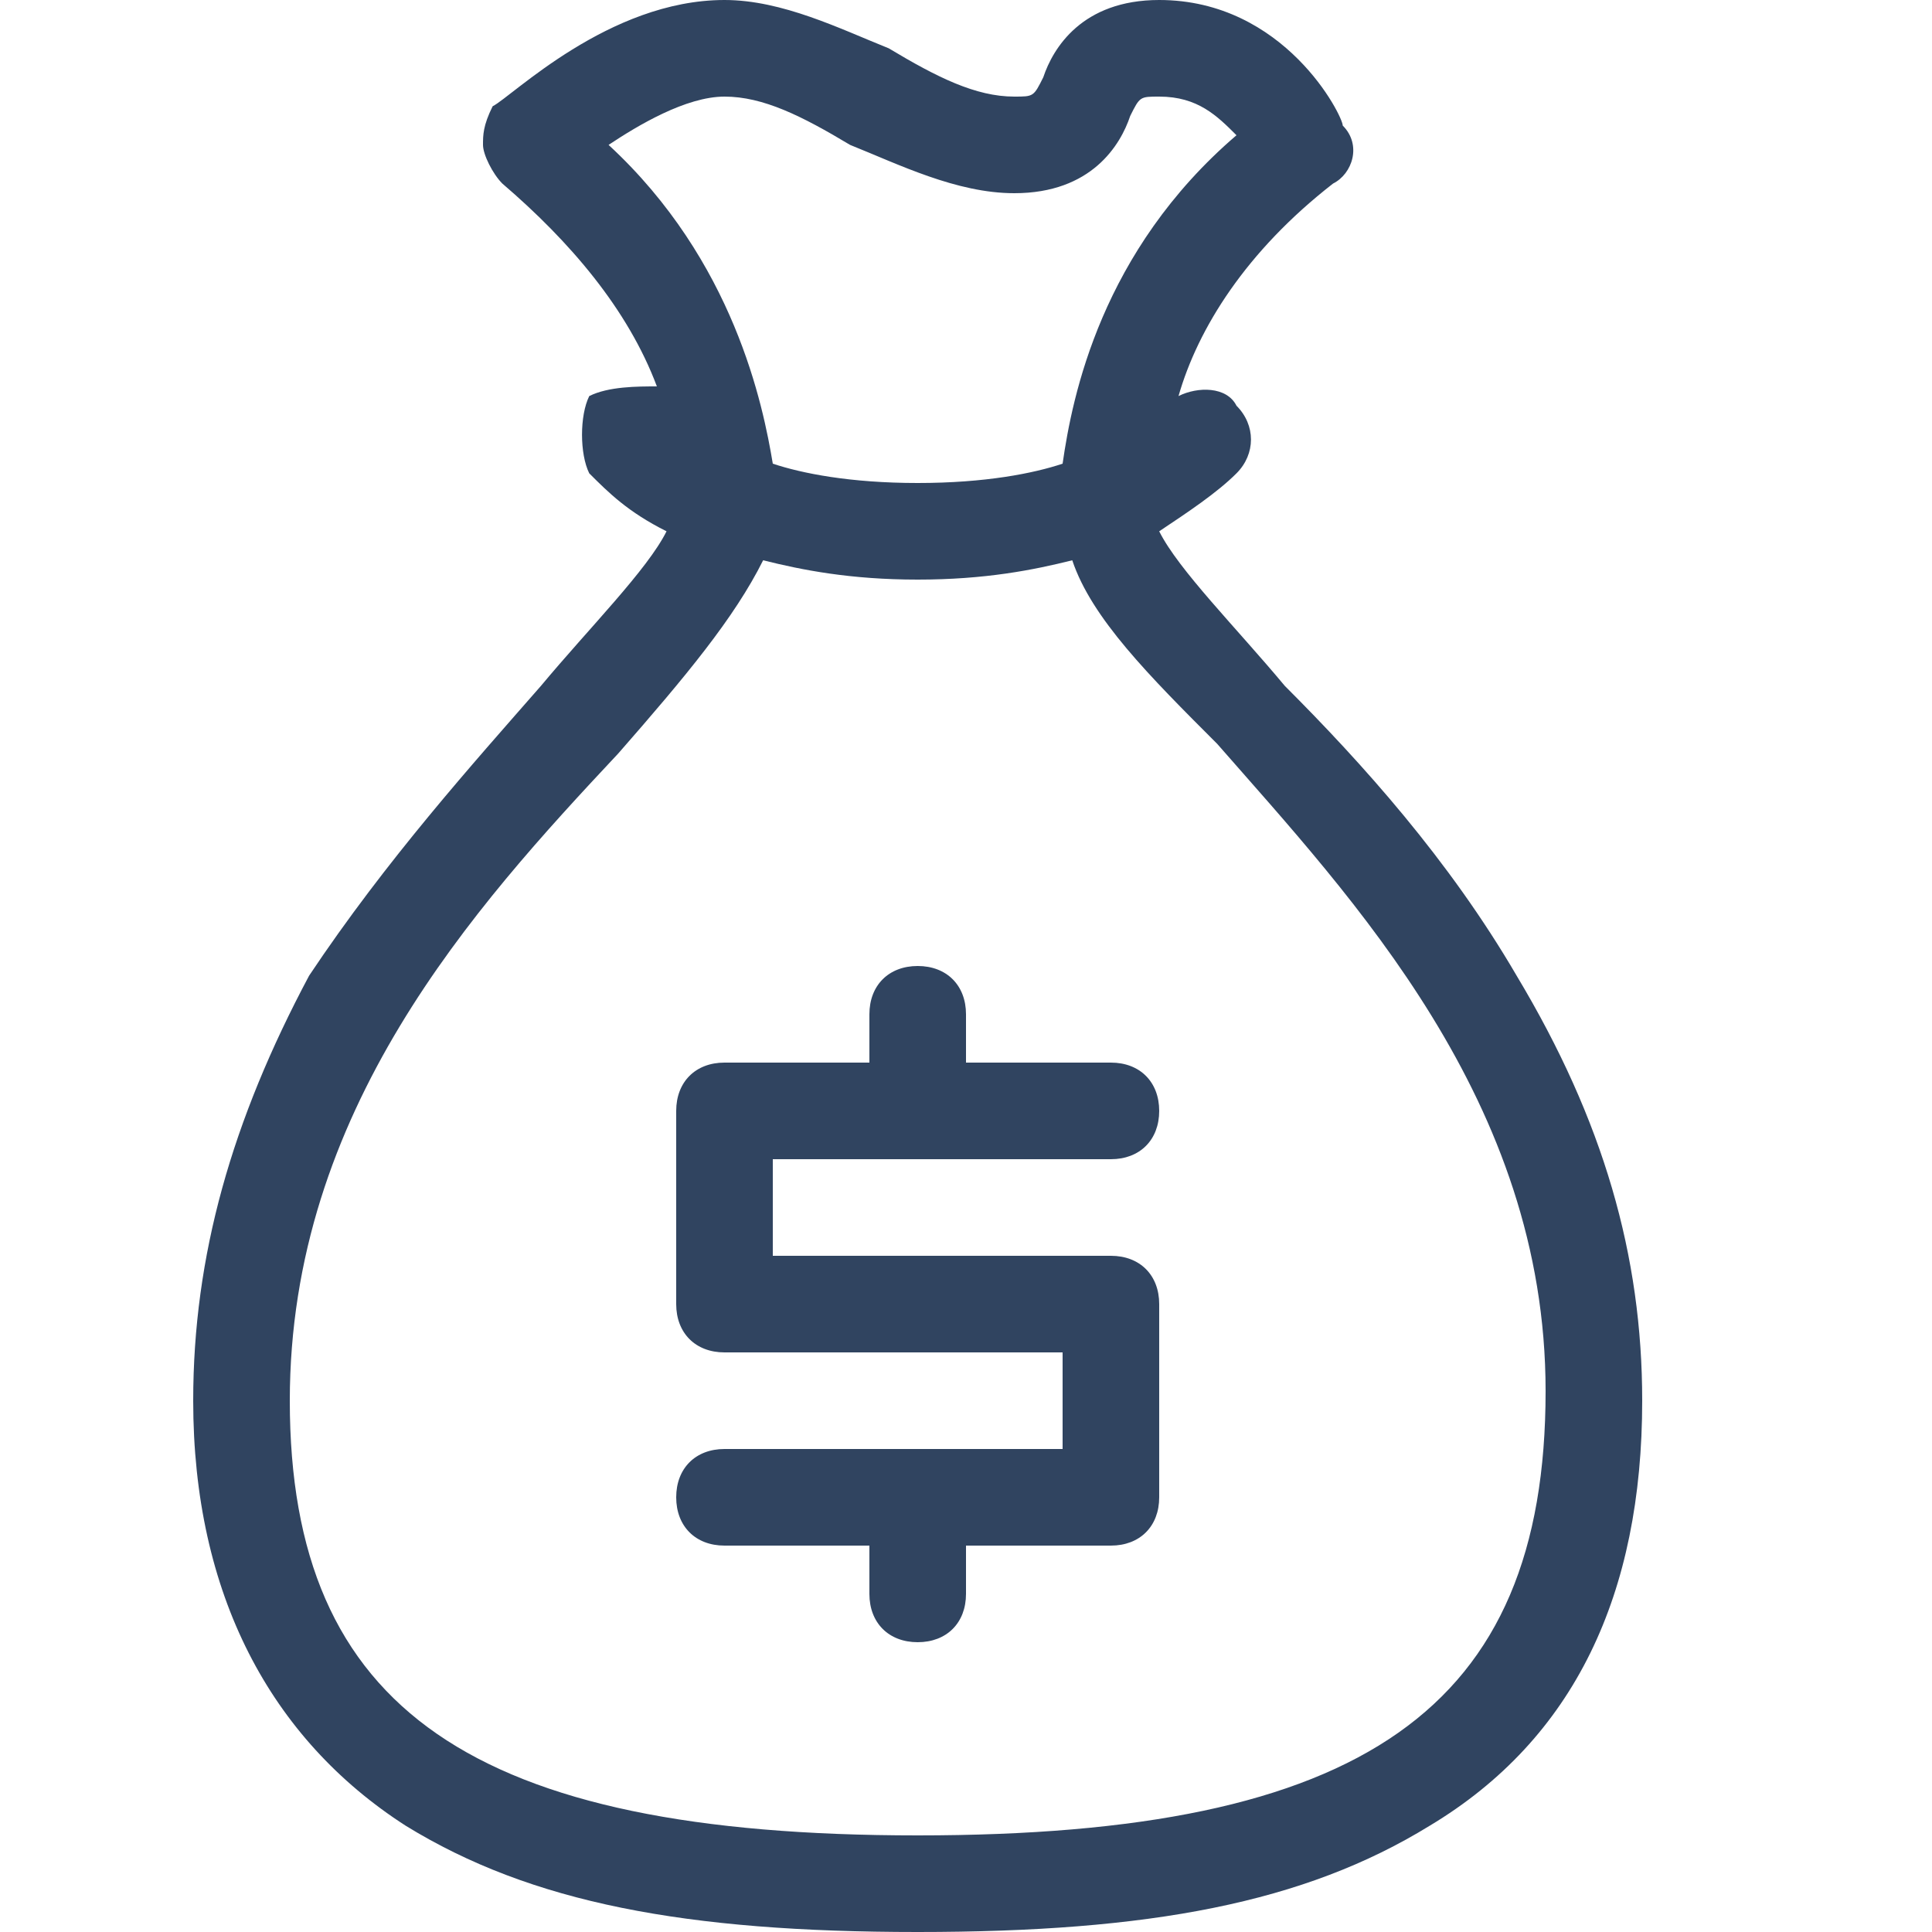
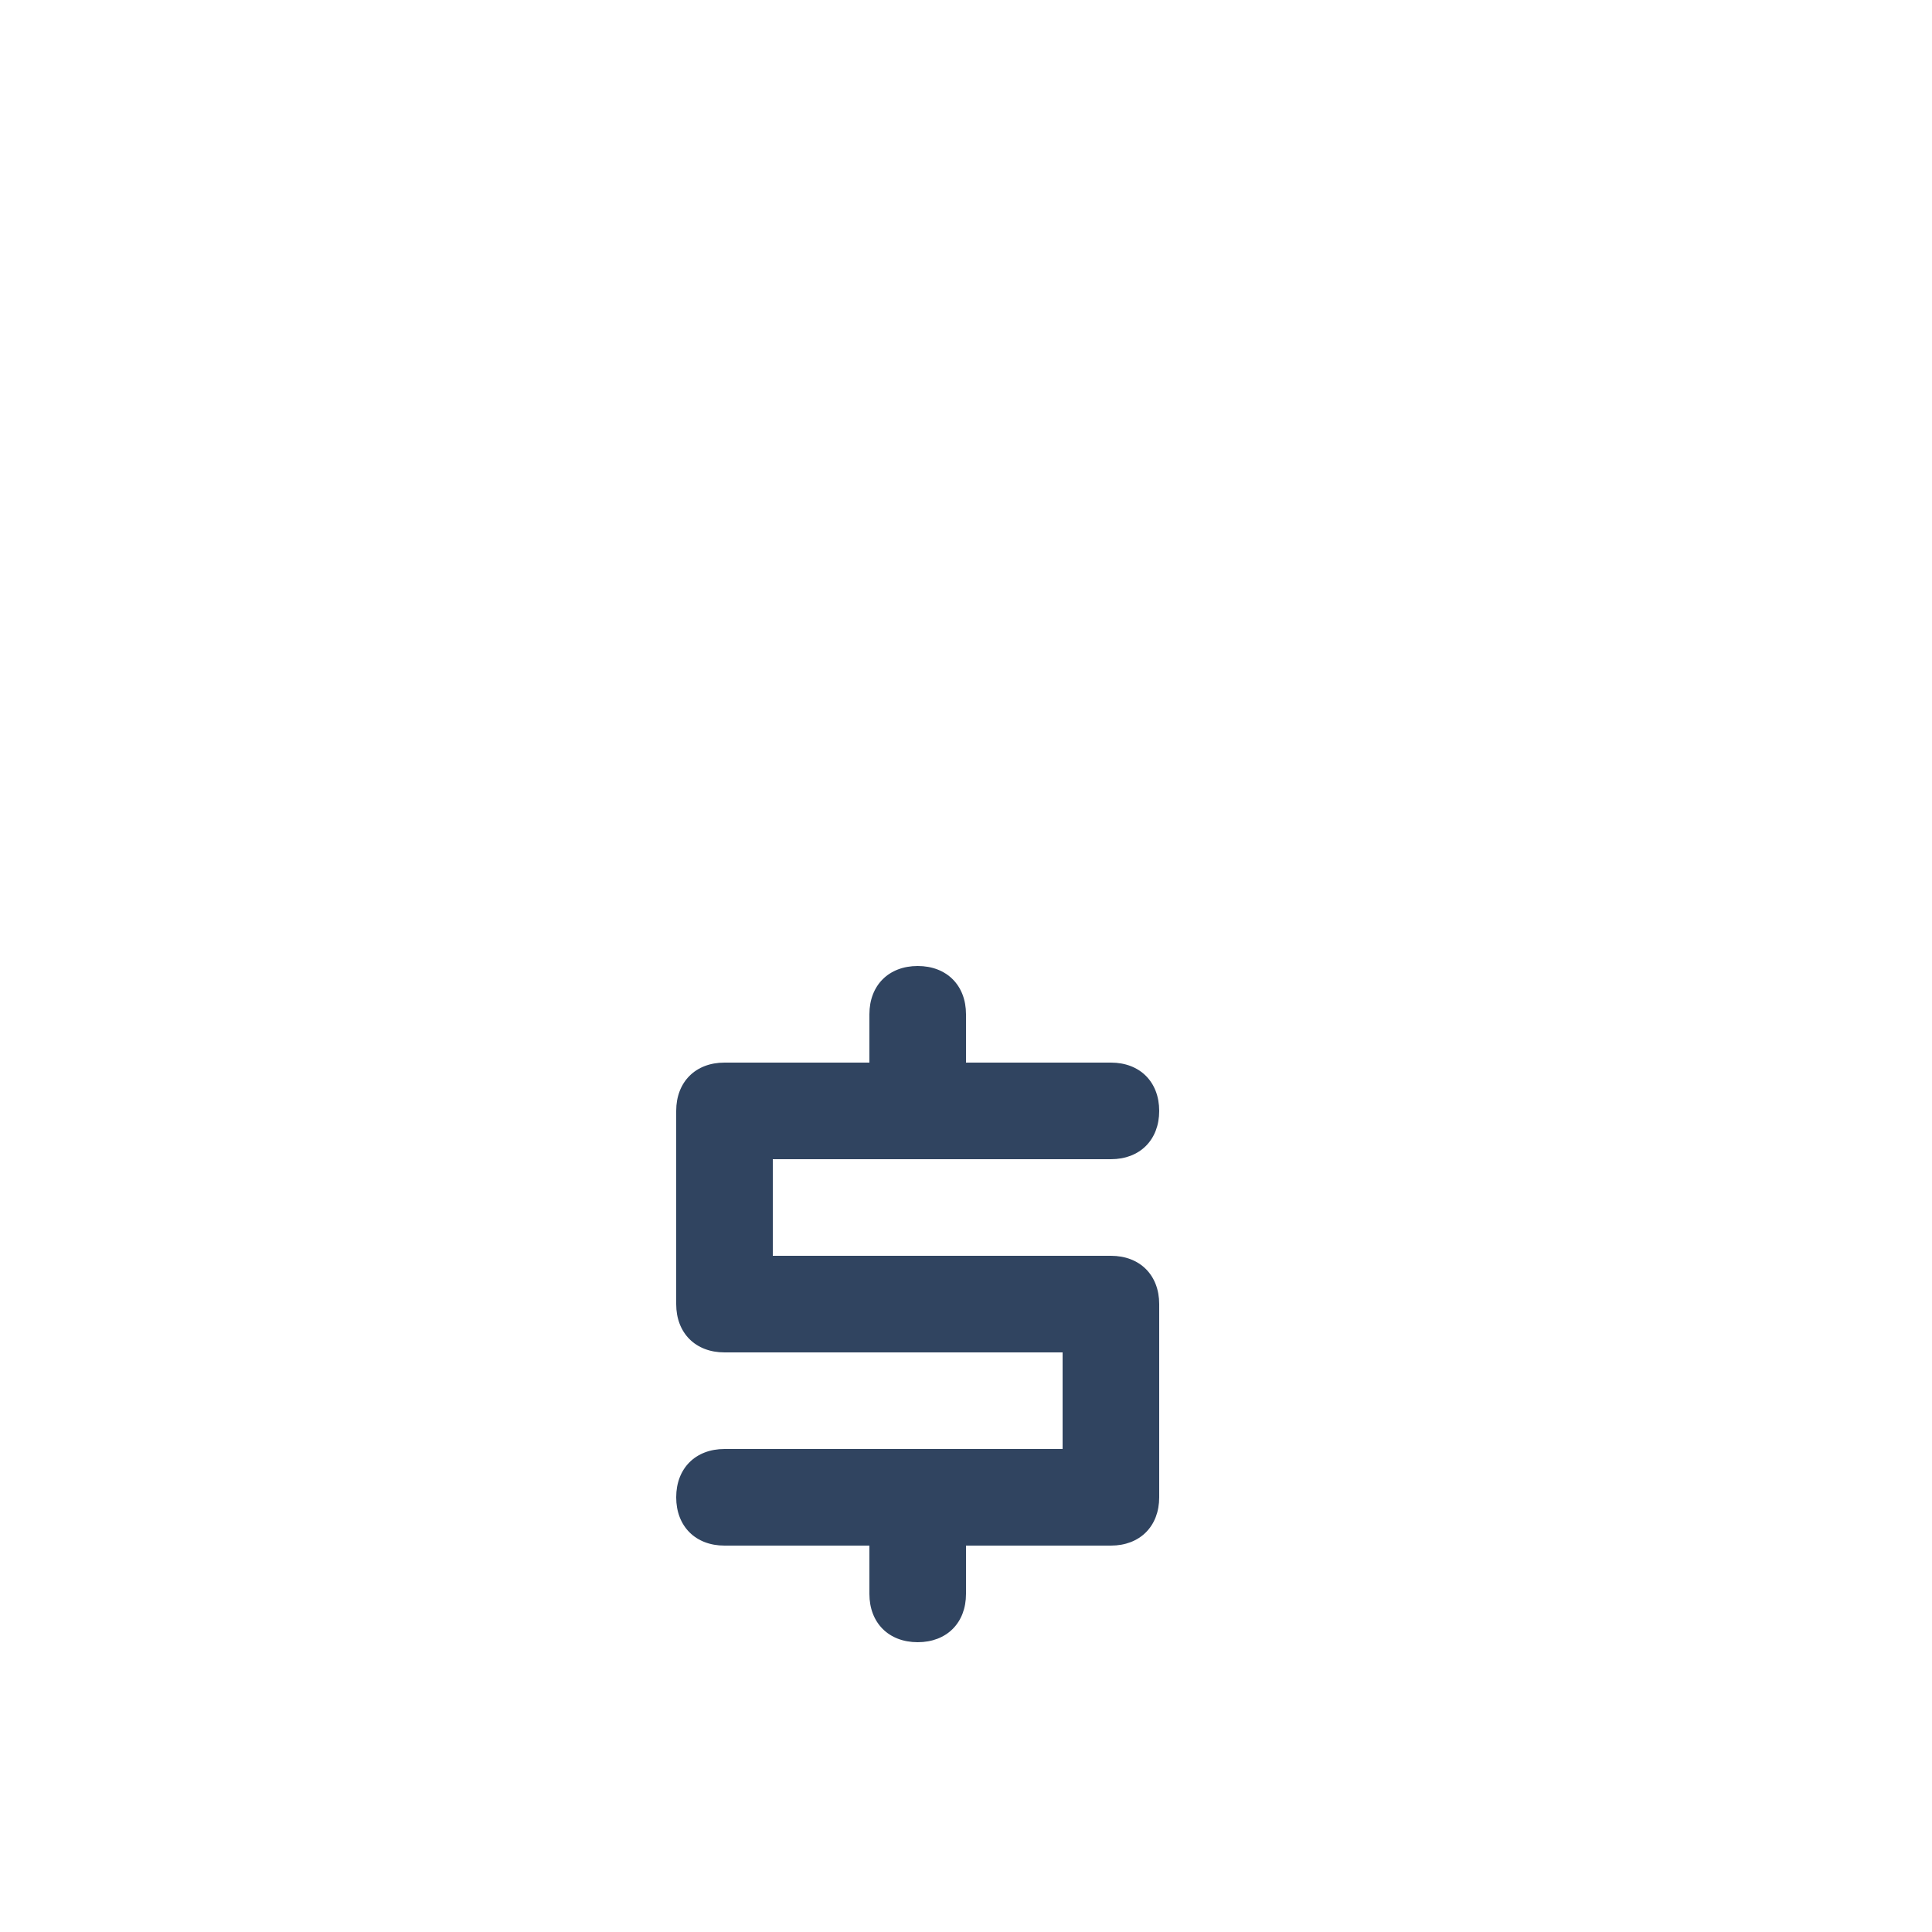
<svg xmlns="http://www.w3.org/2000/svg" version="1.1" id="Layer_1" x="0px" y="0px" viewBox="0 0 20 20" style="enable-background:new 0 0 20 20;" xml:space="preserve">
  <style type="text/css">
	.st0{fill:#304460;}
</style>
  <path class="st0" d="M11.5,13H8v-1h3.5c0.3,0,0.5-0.2,0.5-0.5S11.8,11,11.5,11H10v-0.5c0-0.3-0.2-0.5-0.5-0.5S9,10.2,9,10.5V11H7.5  C7.2,11,7,11.2,7,11.5v2C7,13.8,7.2,14,7.5,14H11v1H7.5C7.2,15,7,15.2,7,15.5S7.2,16,7.5,16H9v0.5C9,16.8,9.2,17,9.5,17  s0.5-0.2,0.5-0.5V16h1.5c0.3,0,0.5-0.2,0.5-0.5v-2C12,13.2,11.8,13,11.5,13z" />
-   <path class="st0" d="M15.7,10.1c-0.7-1.2-1.6-2.2-2.4-3c-0.5-0.6-1.1-1.2-1.3-1.6c0.3-0.2,0.6-0.4,0.8-0.6c0.2-0.2,0.2-0.5,0-0.7  C12.7,4,12.4,4,12.2,4.1c0.2-0.7,0.7-1.5,1.6-2.2c0.2-0.1,0.3-0.4,0.1-0.6C13.9,1.2,13.3,0,12,0c-0.8,0-1.1,0.5-1.2,0.8  C10.7,1,10.7,1,10.5,1c-0.4,0-0.8-0.2-1.3-0.5C8.7,0.3,8.1,0,7.5,0h0C6.3,0,5.3,1,5.1,1.1C5,1.3,5,1.4,5,1.5s0.1,0.3,0.2,0.4  C5.9,2.5,6.5,3.2,6.8,4c0,0,0,0,0,0C6.6,4,6.3,4,6.1,4.1C6,4.3,6,4.7,6.1,4.9c0.2,0.2,0.4,0.4,0.8,0.6c-0.2,0.4-0.8,1-1.3,1.6  c-0.7,0.8-1.6,1.8-2.4,3C2.4,11.6,2,13,2,14.5c0,2,0.8,3.5,2.2,4.4C5.5,19.7,7.1,20,9.5,20s4-0.3,5.3-1.1c1.5-0.9,2.2-2.4,2.2-4.4  C17,13,16.6,11.6,15.7,10.1L15.7,10.1z M6.3,1.5C6.6,1.3,7.1,1,7.5,1h0c0.4,0,0.8,0.2,1.3,0.5C9.3,1.7,9.9,2,10.5,2  c0.8,0,1.1-0.5,1.2-0.8C11.8,1,11.8,1,12,1c0.4,0,0.6,0.2,0.8,0.4c-1.4,1.2-1.7,2.7-1.8,3.4C10.7,4.9,10.2,5,9.5,5S8.3,4.9,8,4.8  C7.9,4.2,7.6,2.7,6.3,1.5L6.3,1.5z M9.5,19C4.9,19,3,17.7,3,14.5c0-3,1.9-5.1,3.4-6.7C7.1,7,7.6,6.4,7.9,5.8C8.3,5.9,8.8,6,9.5,6  s1.2-0.1,1.6-0.2c0.2,0.6,0.8,1.2,1.5,1.9c1.4,1.6,3.4,3.7,3.4,6.7C16,17.7,14.1,19,9.5,19L9.5,19z" />
</svg>